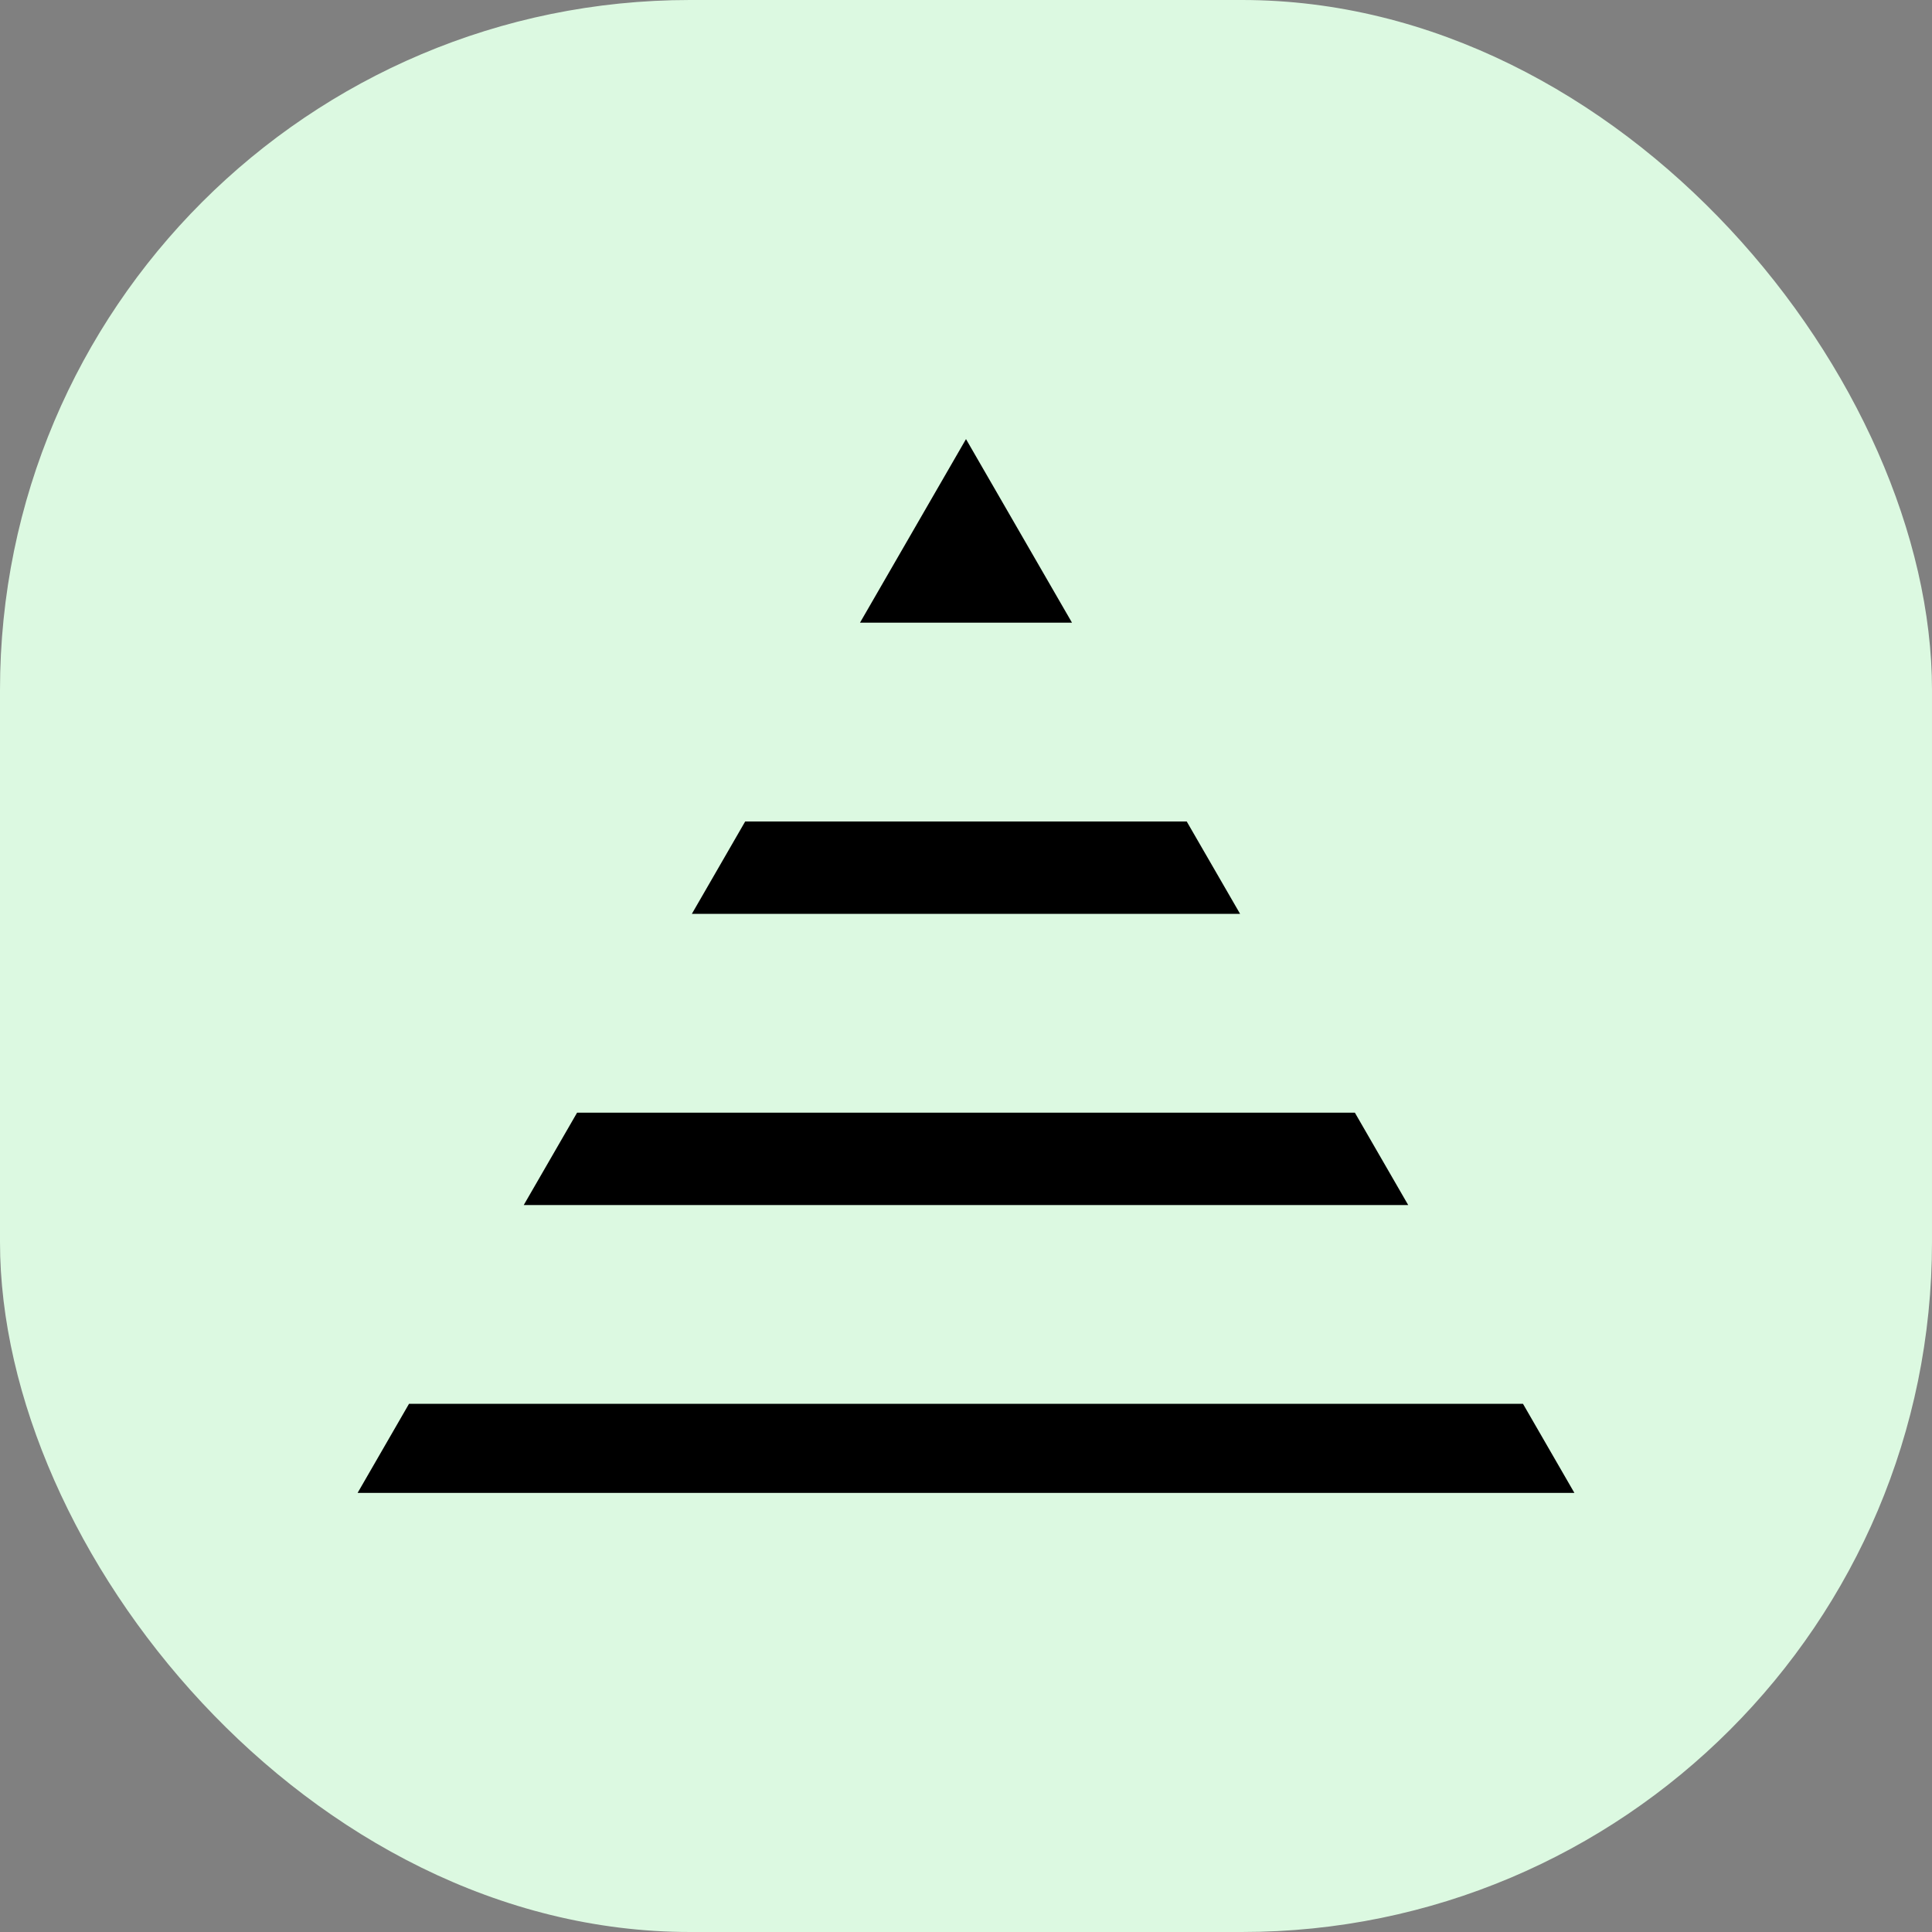
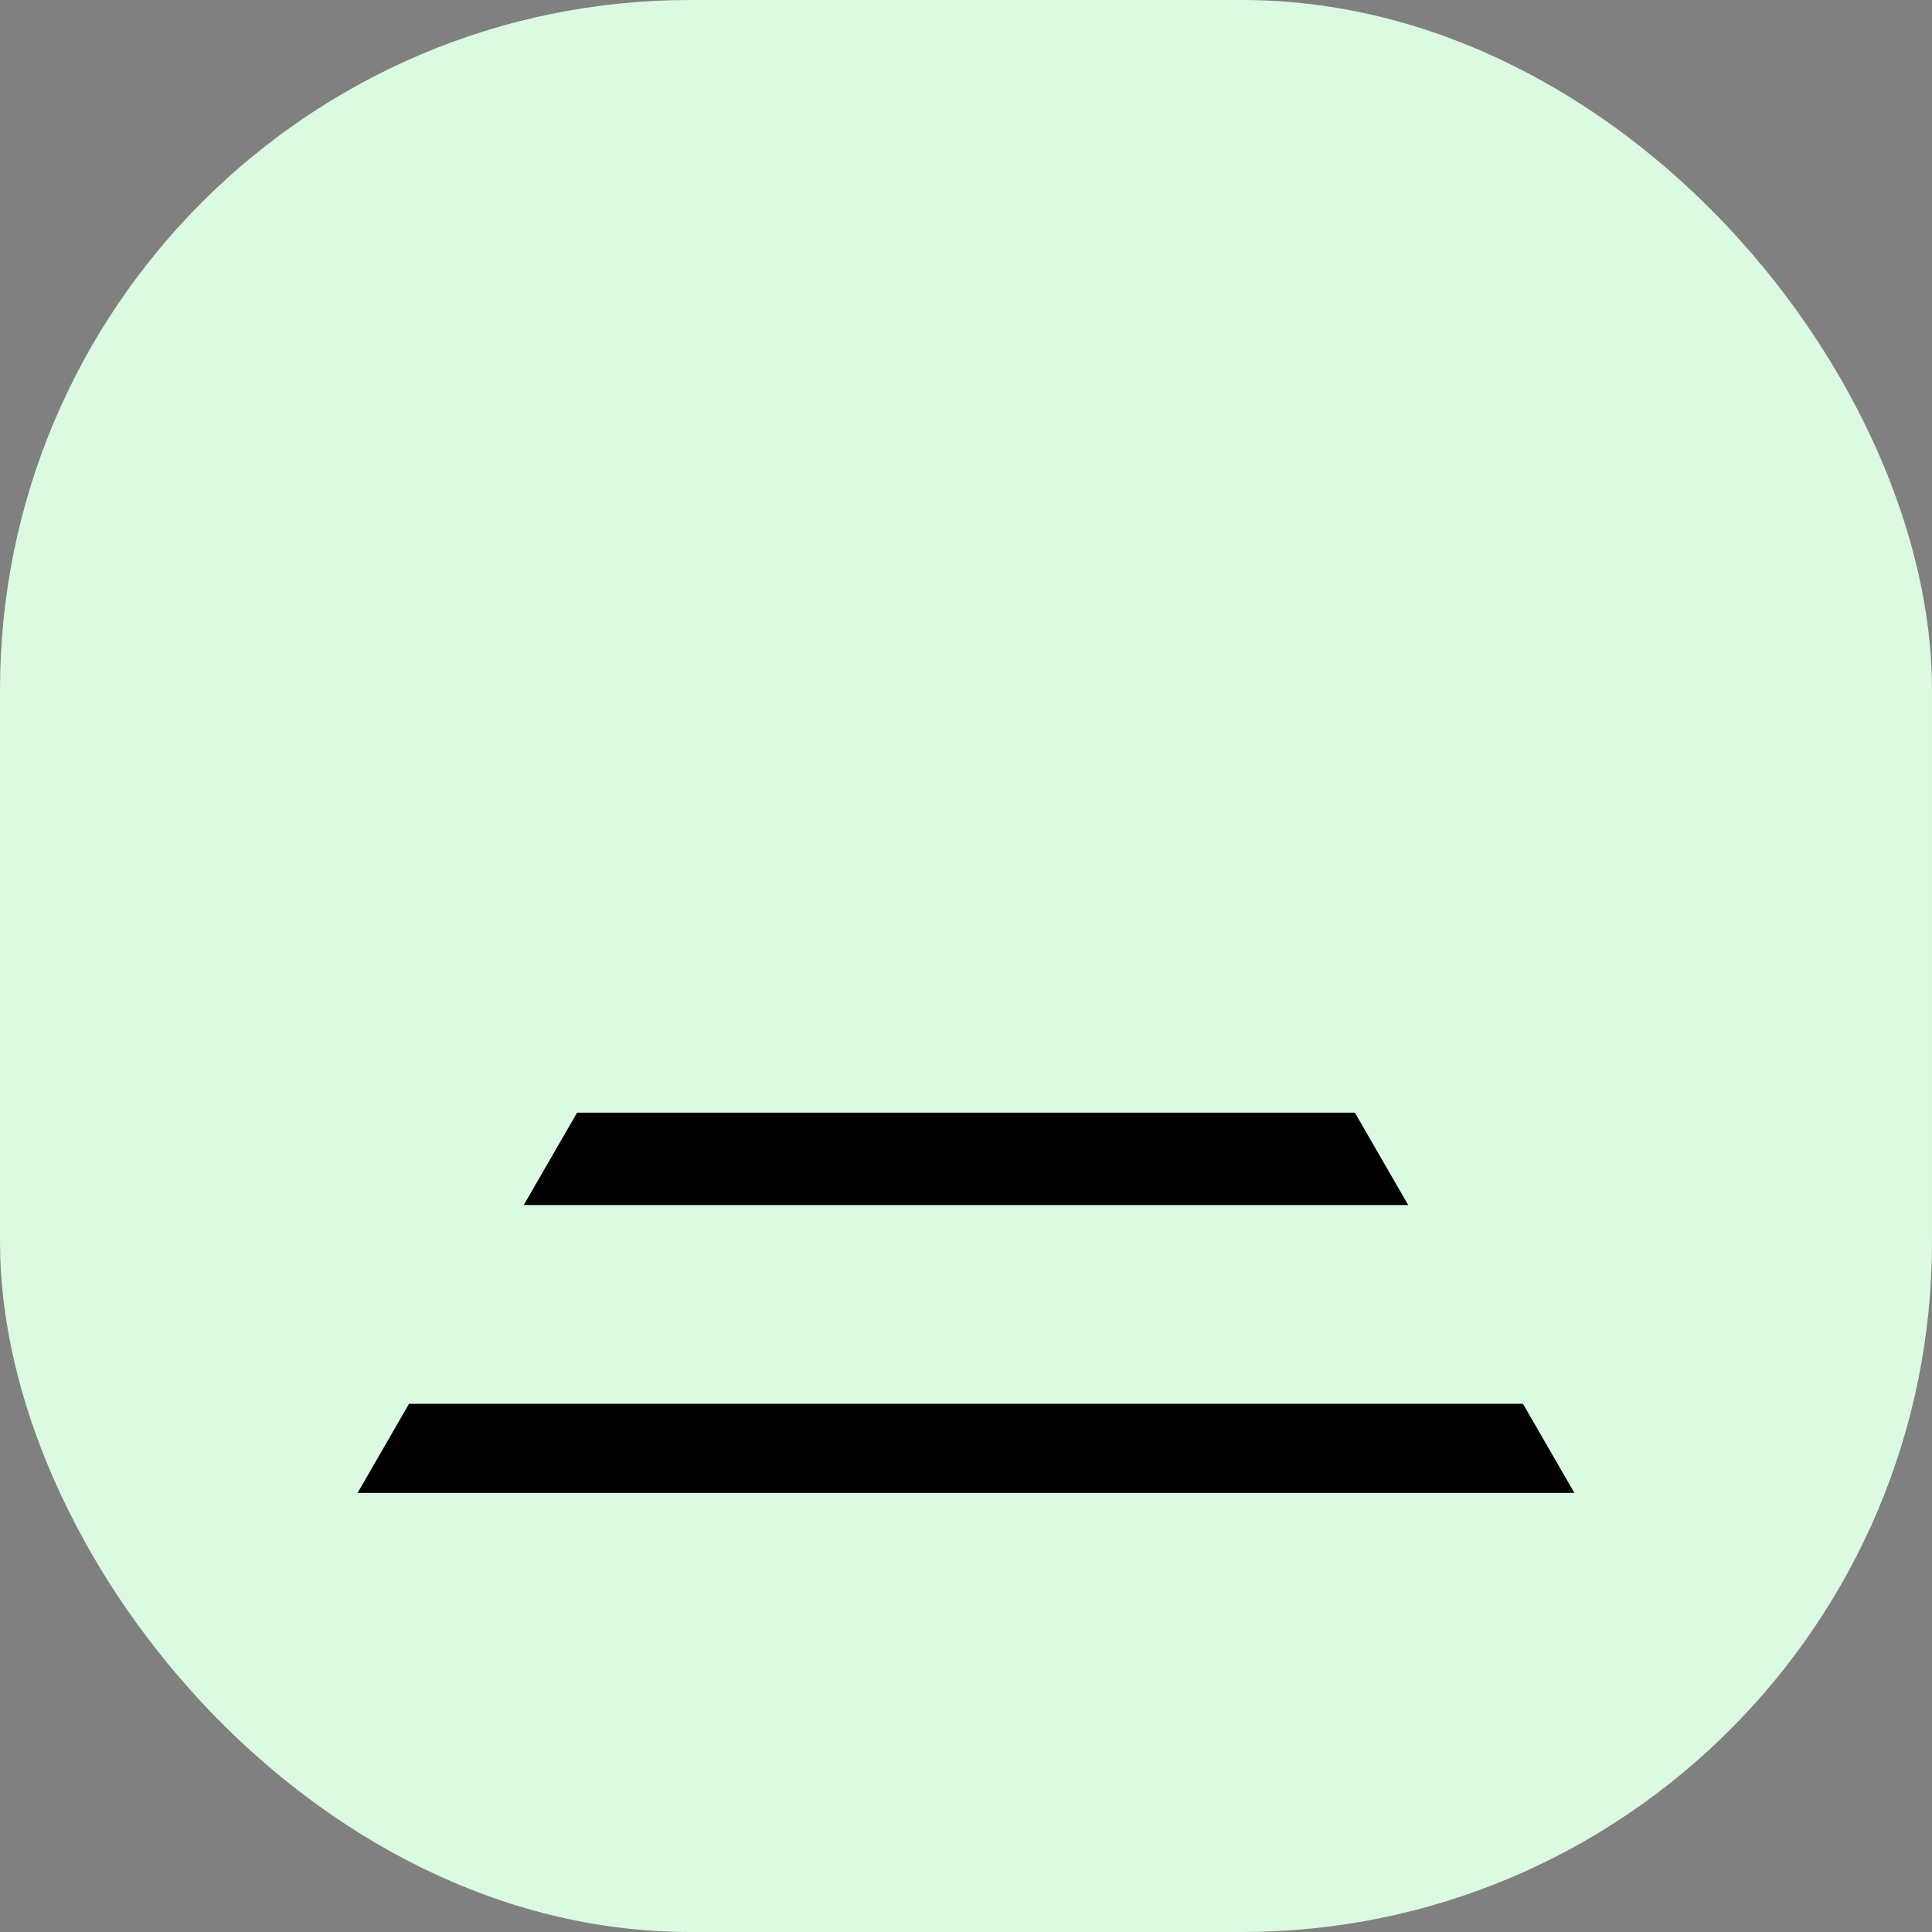
<svg xmlns="http://www.w3.org/2000/svg" width="44" height="44" viewBox="0 0 44 44" fill="none">
  <rect x="0" y="0" width="44" height="44" fill="#808080" stroke="none" />
  <rect width="44" height="44" rx="15.714" fill="#DCF9E1" />
  <path d="M30.856 25.34H13.143L11.928 27.444H32.071L30.856 25.34Z" fill="black" />
-   <path d="M27.027 18.709H16.971L15.757 20.812H28.242L27.027 18.709Z" fill="black" />
+   <path d="M27.027 18.709H16.971H28.242L27.027 18.709Z" fill="black" />
  <path d="M9.315 31.971L8.144 34H35.856L34.685 31.971H9.315Z" fill="black" />
-   <path d="M22 10L19.586 14.181H24.414L22 10Z" fill="black" />
</svg>